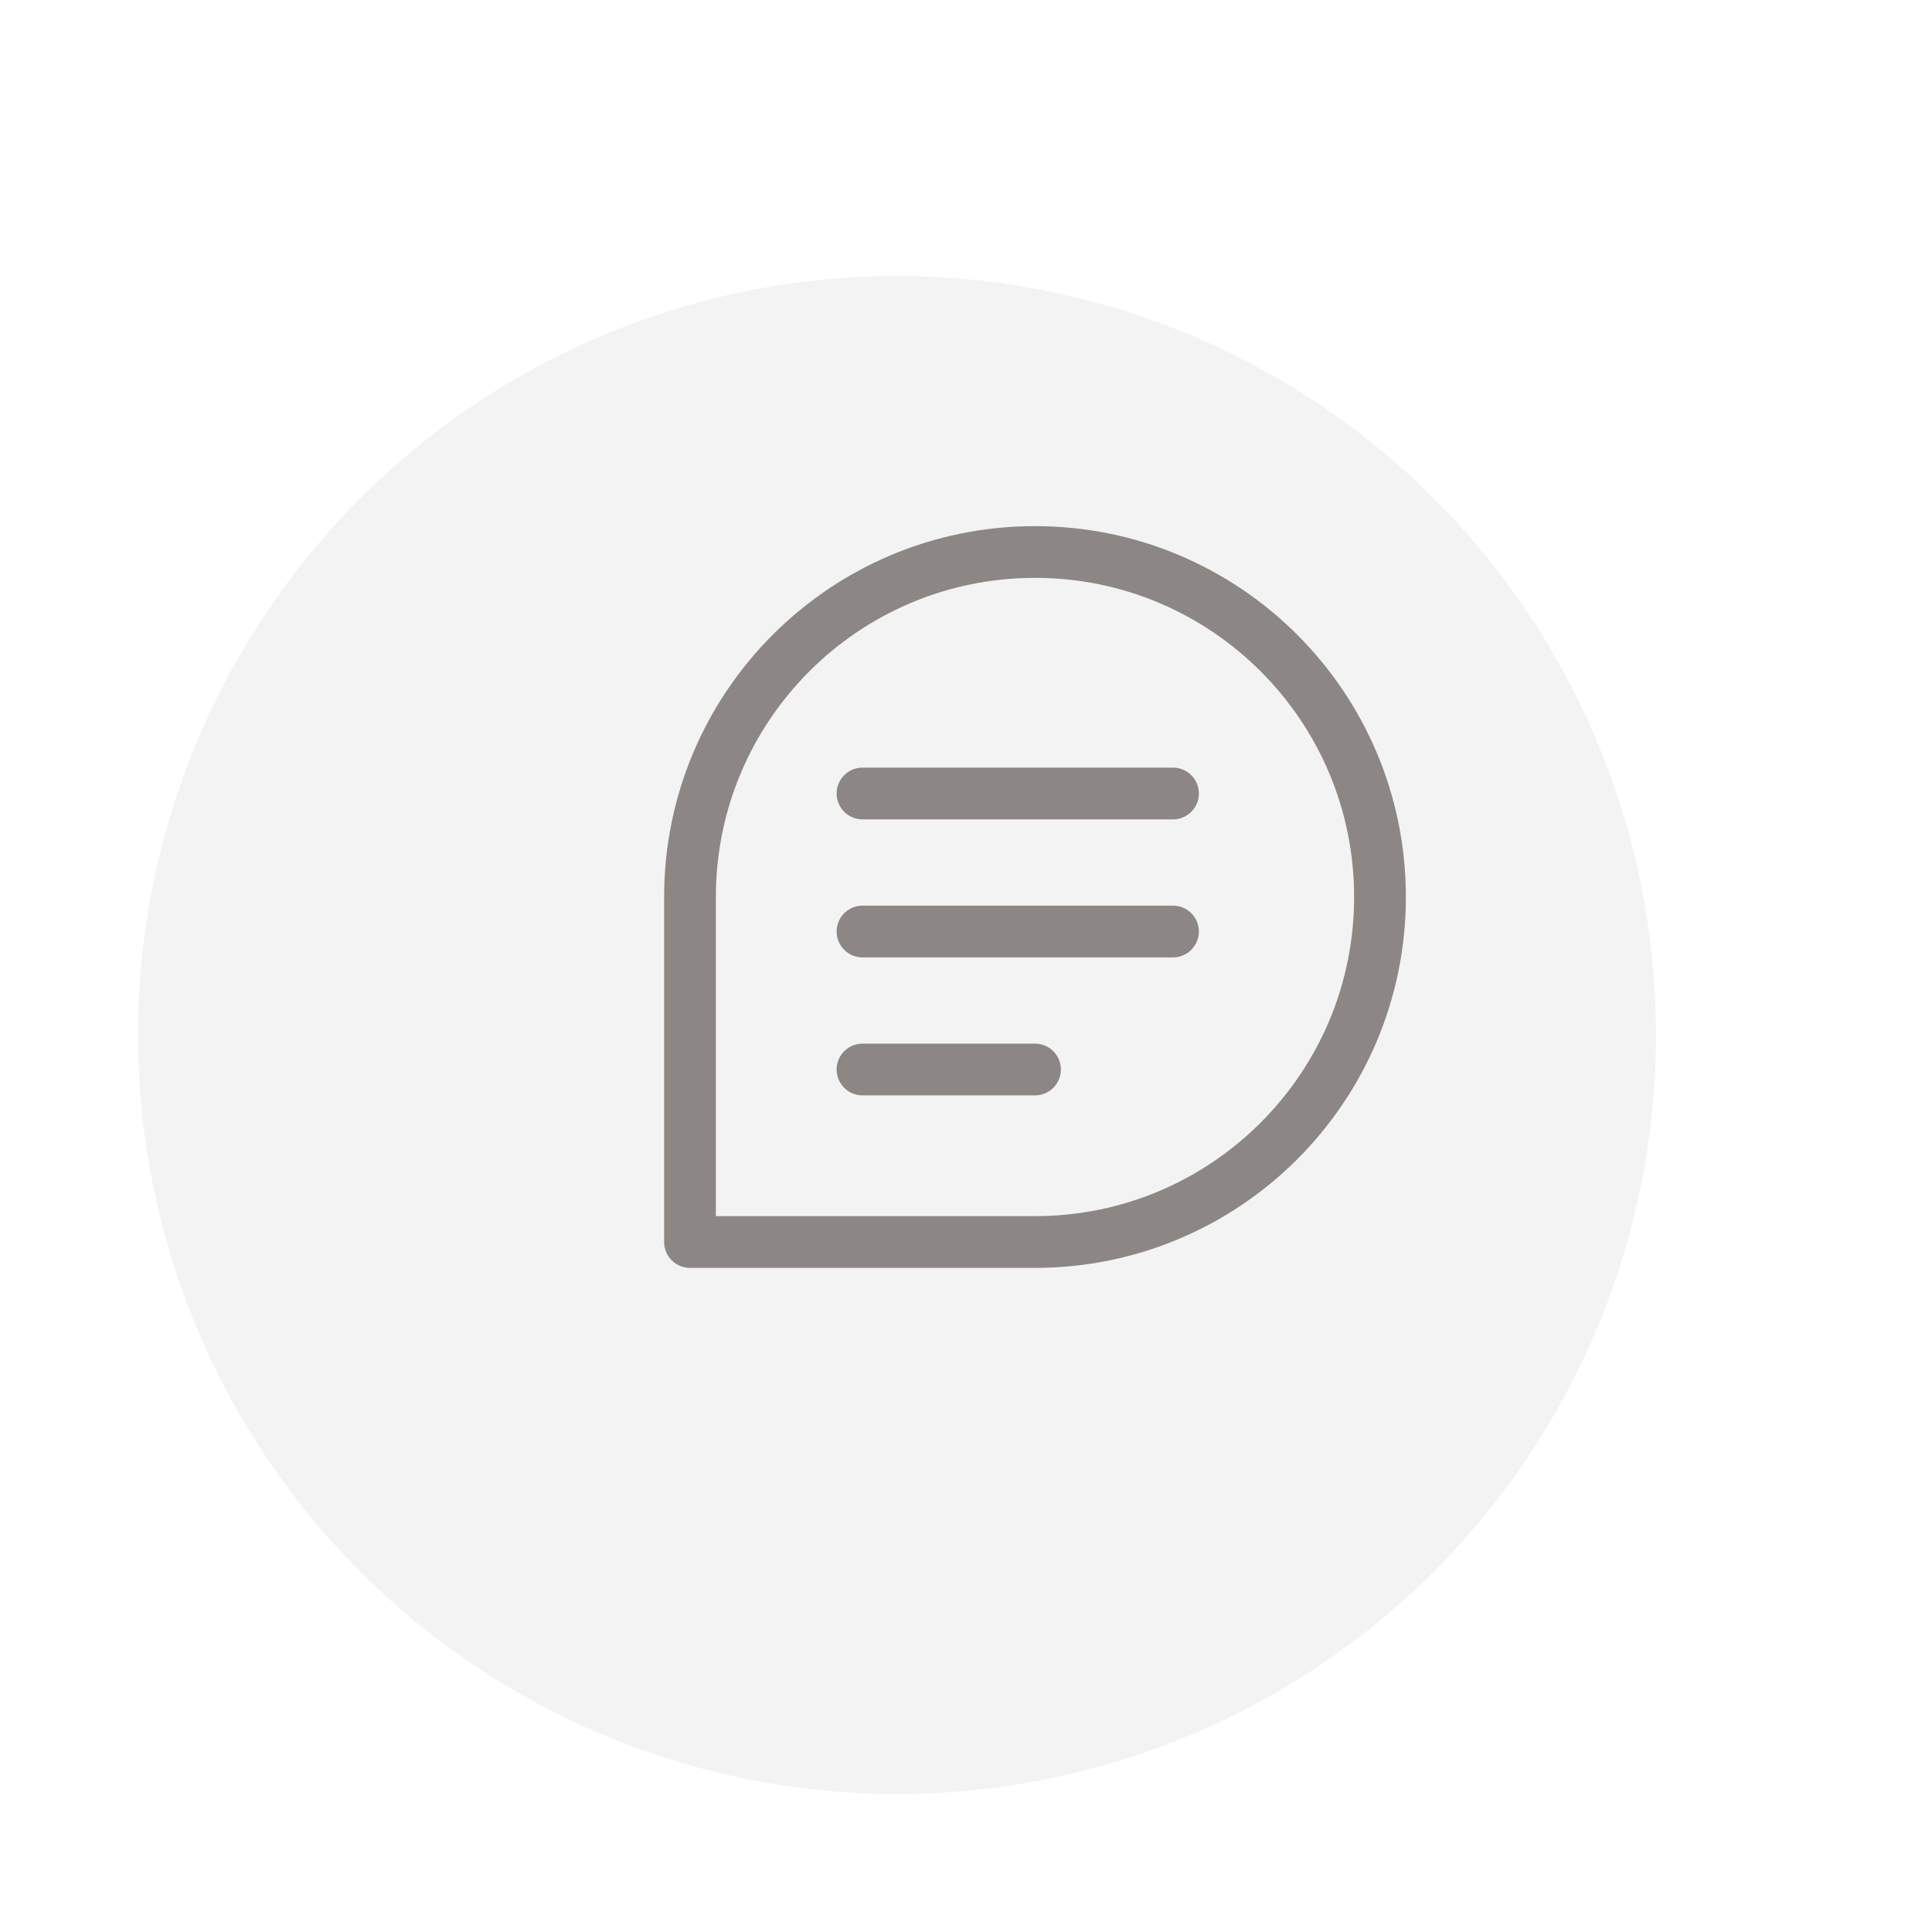
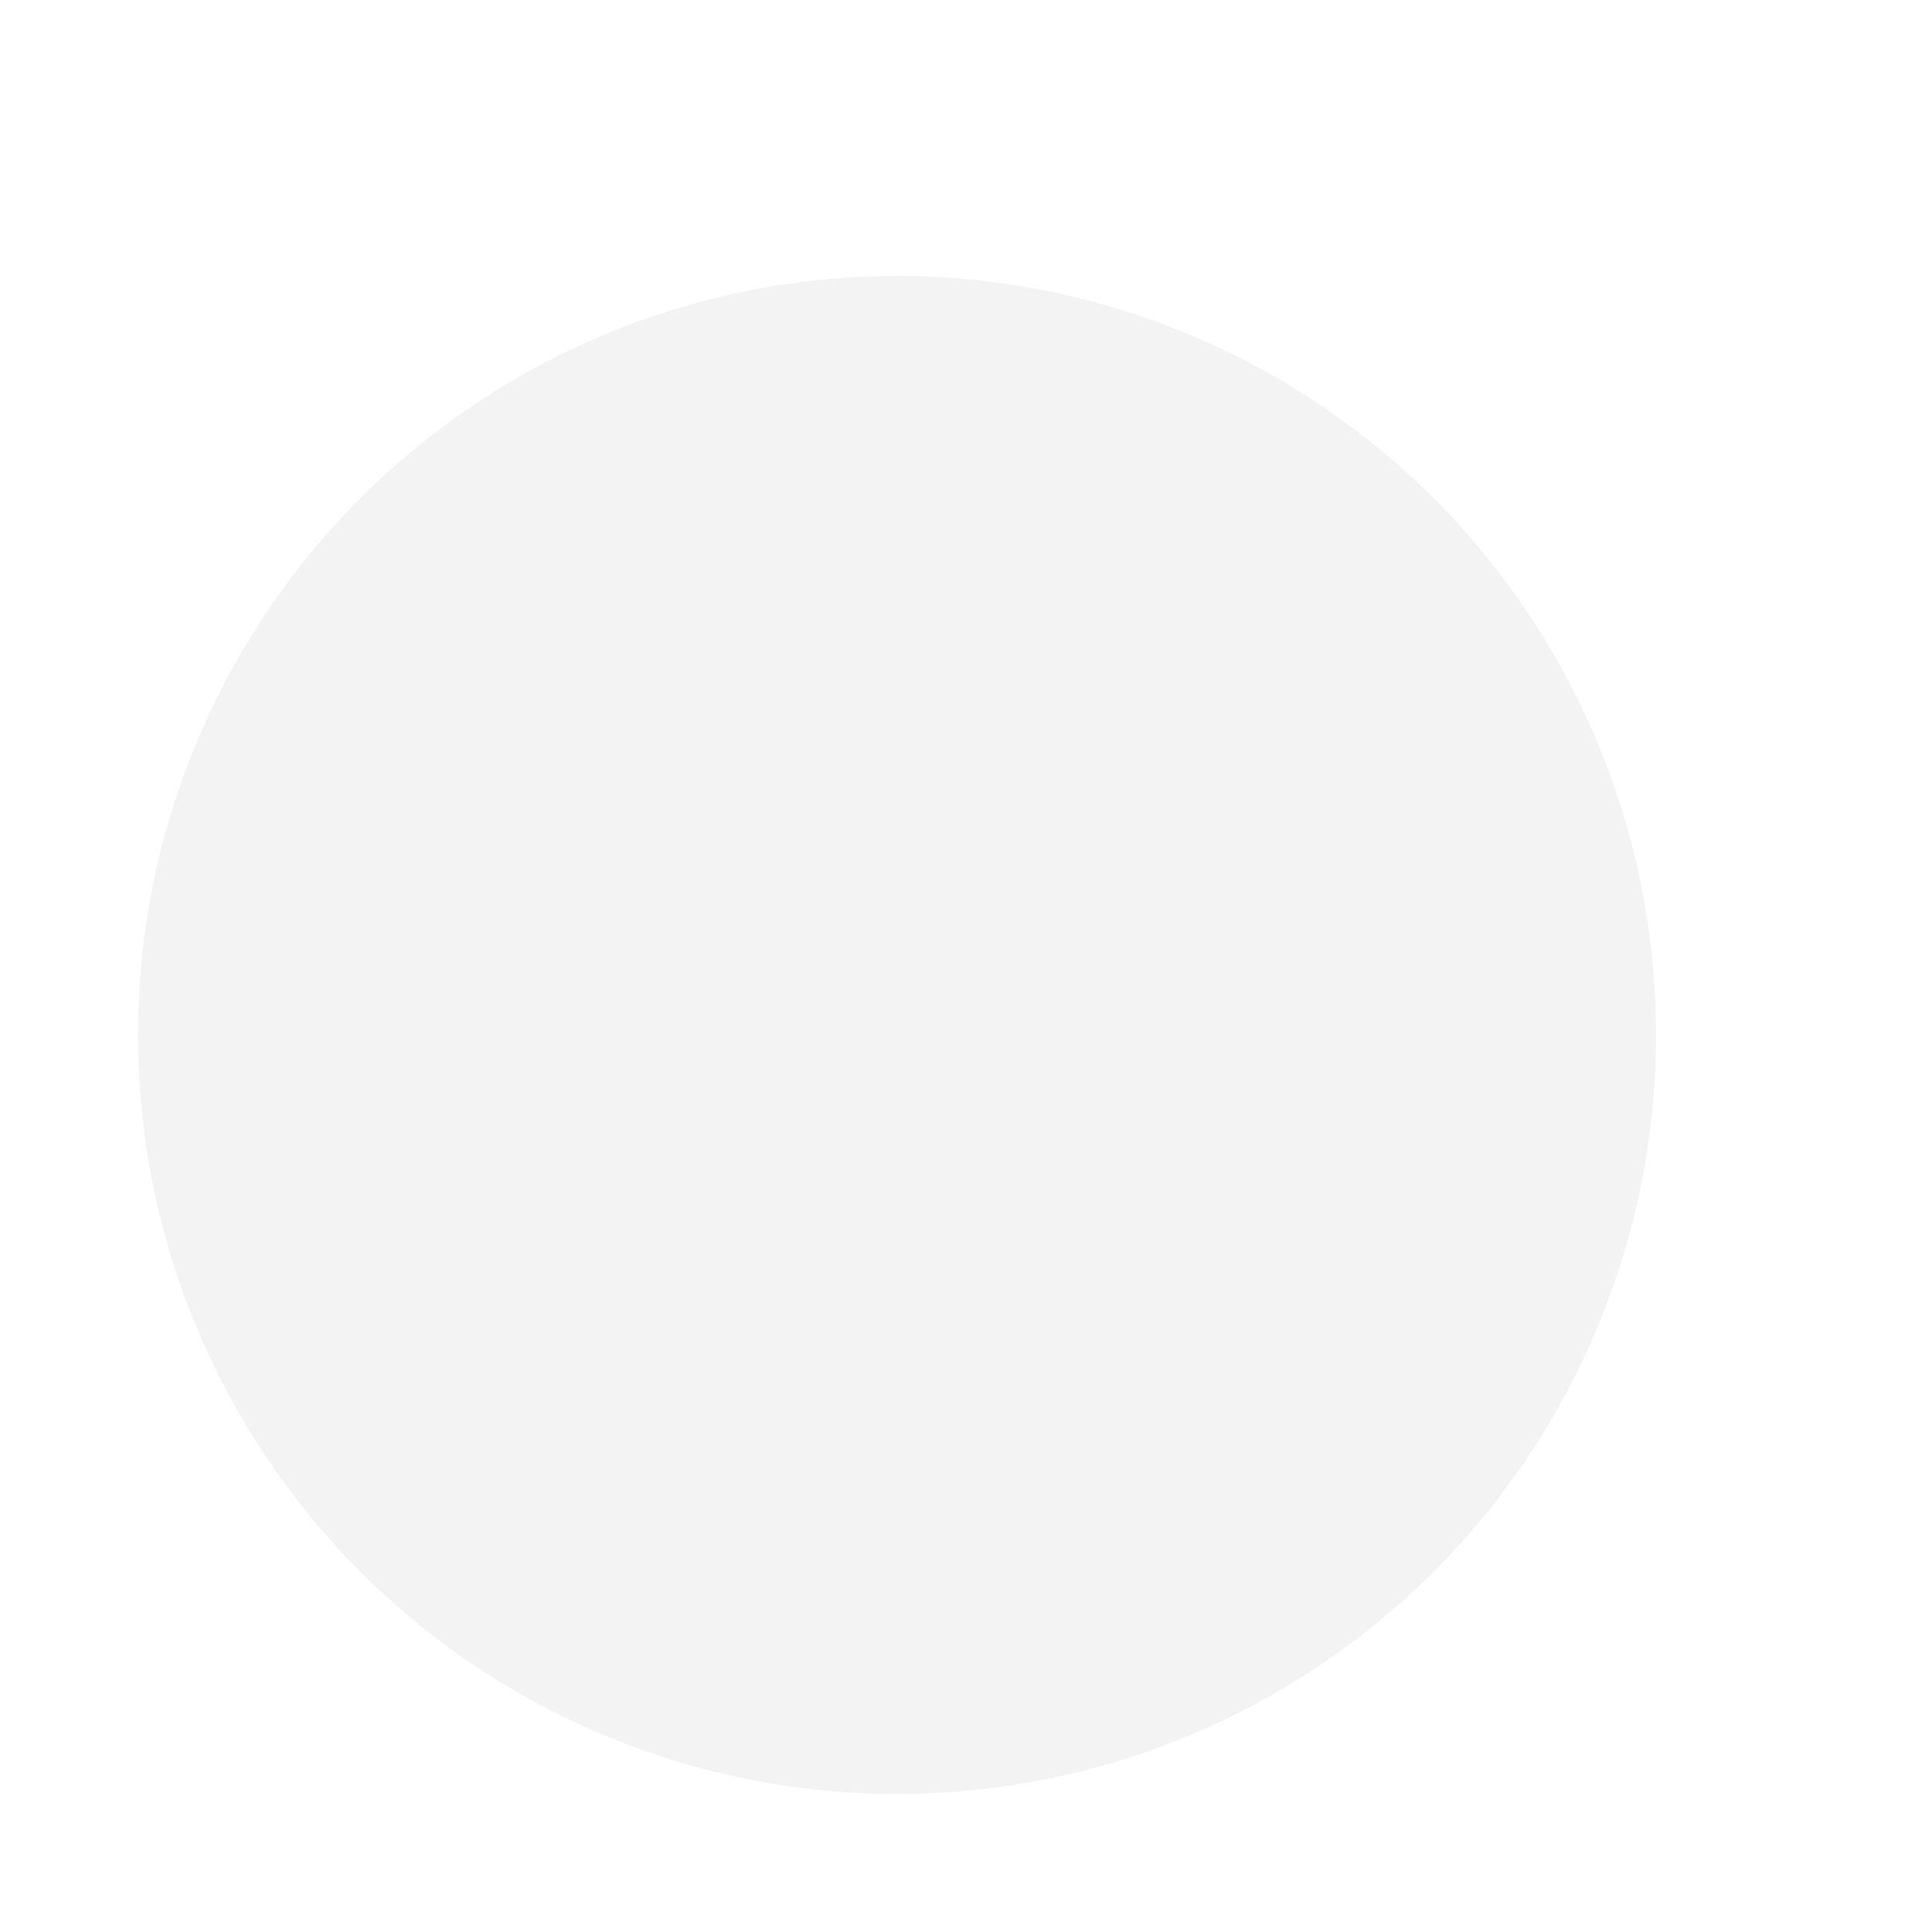
<svg xmlns="http://www.w3.org/2000/svg" width="56" height="56" viewBox="0 0 56 56" fill="none">
  <g filter="url(#filter0_dd_176_1637)">
    <circle cx="30" cy="26" r="22" fill="#F3F3F3" />
  </g>
-   <path d="M25 23H34M25 27H34M25 31H30M40 26C40 31.523 35.523 36 30 36H20V26C20 20.477 24.477 16 30 16C35.523 16 40 20.477 40 26Z" stroke="#726C68" stroke-opacity="0.8" stroke-width="1.5" stroke-linecap="round" stroke-linejoin="round" />
  <defs>
    <filter id="filter0_dd_176_1637" x="0" y="0" width="56" height="56" filterUnits="userSpaceOnUse" color-interpolation-filters="sRGB">
      <feFlood flood-opacity="0" result="BackgroundImageFix" />
      <feColorMatrix in="SourceAlpha" type="matrix" values="0 0 0 0 0 0 0 0 0 0 0 0 0 0 0 0 0 0 127 0" result="hardAlpha" />
      <feOffset dy="4" />
      <feGaussianBlur stdDeviation="2" />
      <feComposite in2="hardAlpha" operator="out" />
      <feColorMatrix type="matrix" values="0 0 0 0 0.38 0 0 0 0 0.243 0 0 0 0 0.129 0 0 0 0.1 0" />
      <feBlend mode="normal" in2="BackgroundImageFix" result="effect1_dropShadow_176_1637" />
      <feColorMatrix in="SourceAlpha" type="matrix" values="0 0 0 0 0 0 0 0 0 0 0 0 0 0 0 0 0 0 127 0" result="hardAlpha" />
      <feOffset dx="-4" />
      <feGaussianBlur stdDeviation="2" />
      <feComposite in2="hardAlpha" operator="out" />
      <feColorMatrix type="matrix" values="0 0 0 0 1 0 0 0 0 1 0 0 0 0 1 0 0 0 0.25 0" />
      <feBlend mode="normal" in2="effect1_dropShadow_176_1637" result="effect2_dropShadow_176_1637" />
      <feBlend mode="normal" in="SourceGraphic" in2="effect2_dropShadow_176_1637" result="shape" />
    </filter>
  </defs>
</svg>